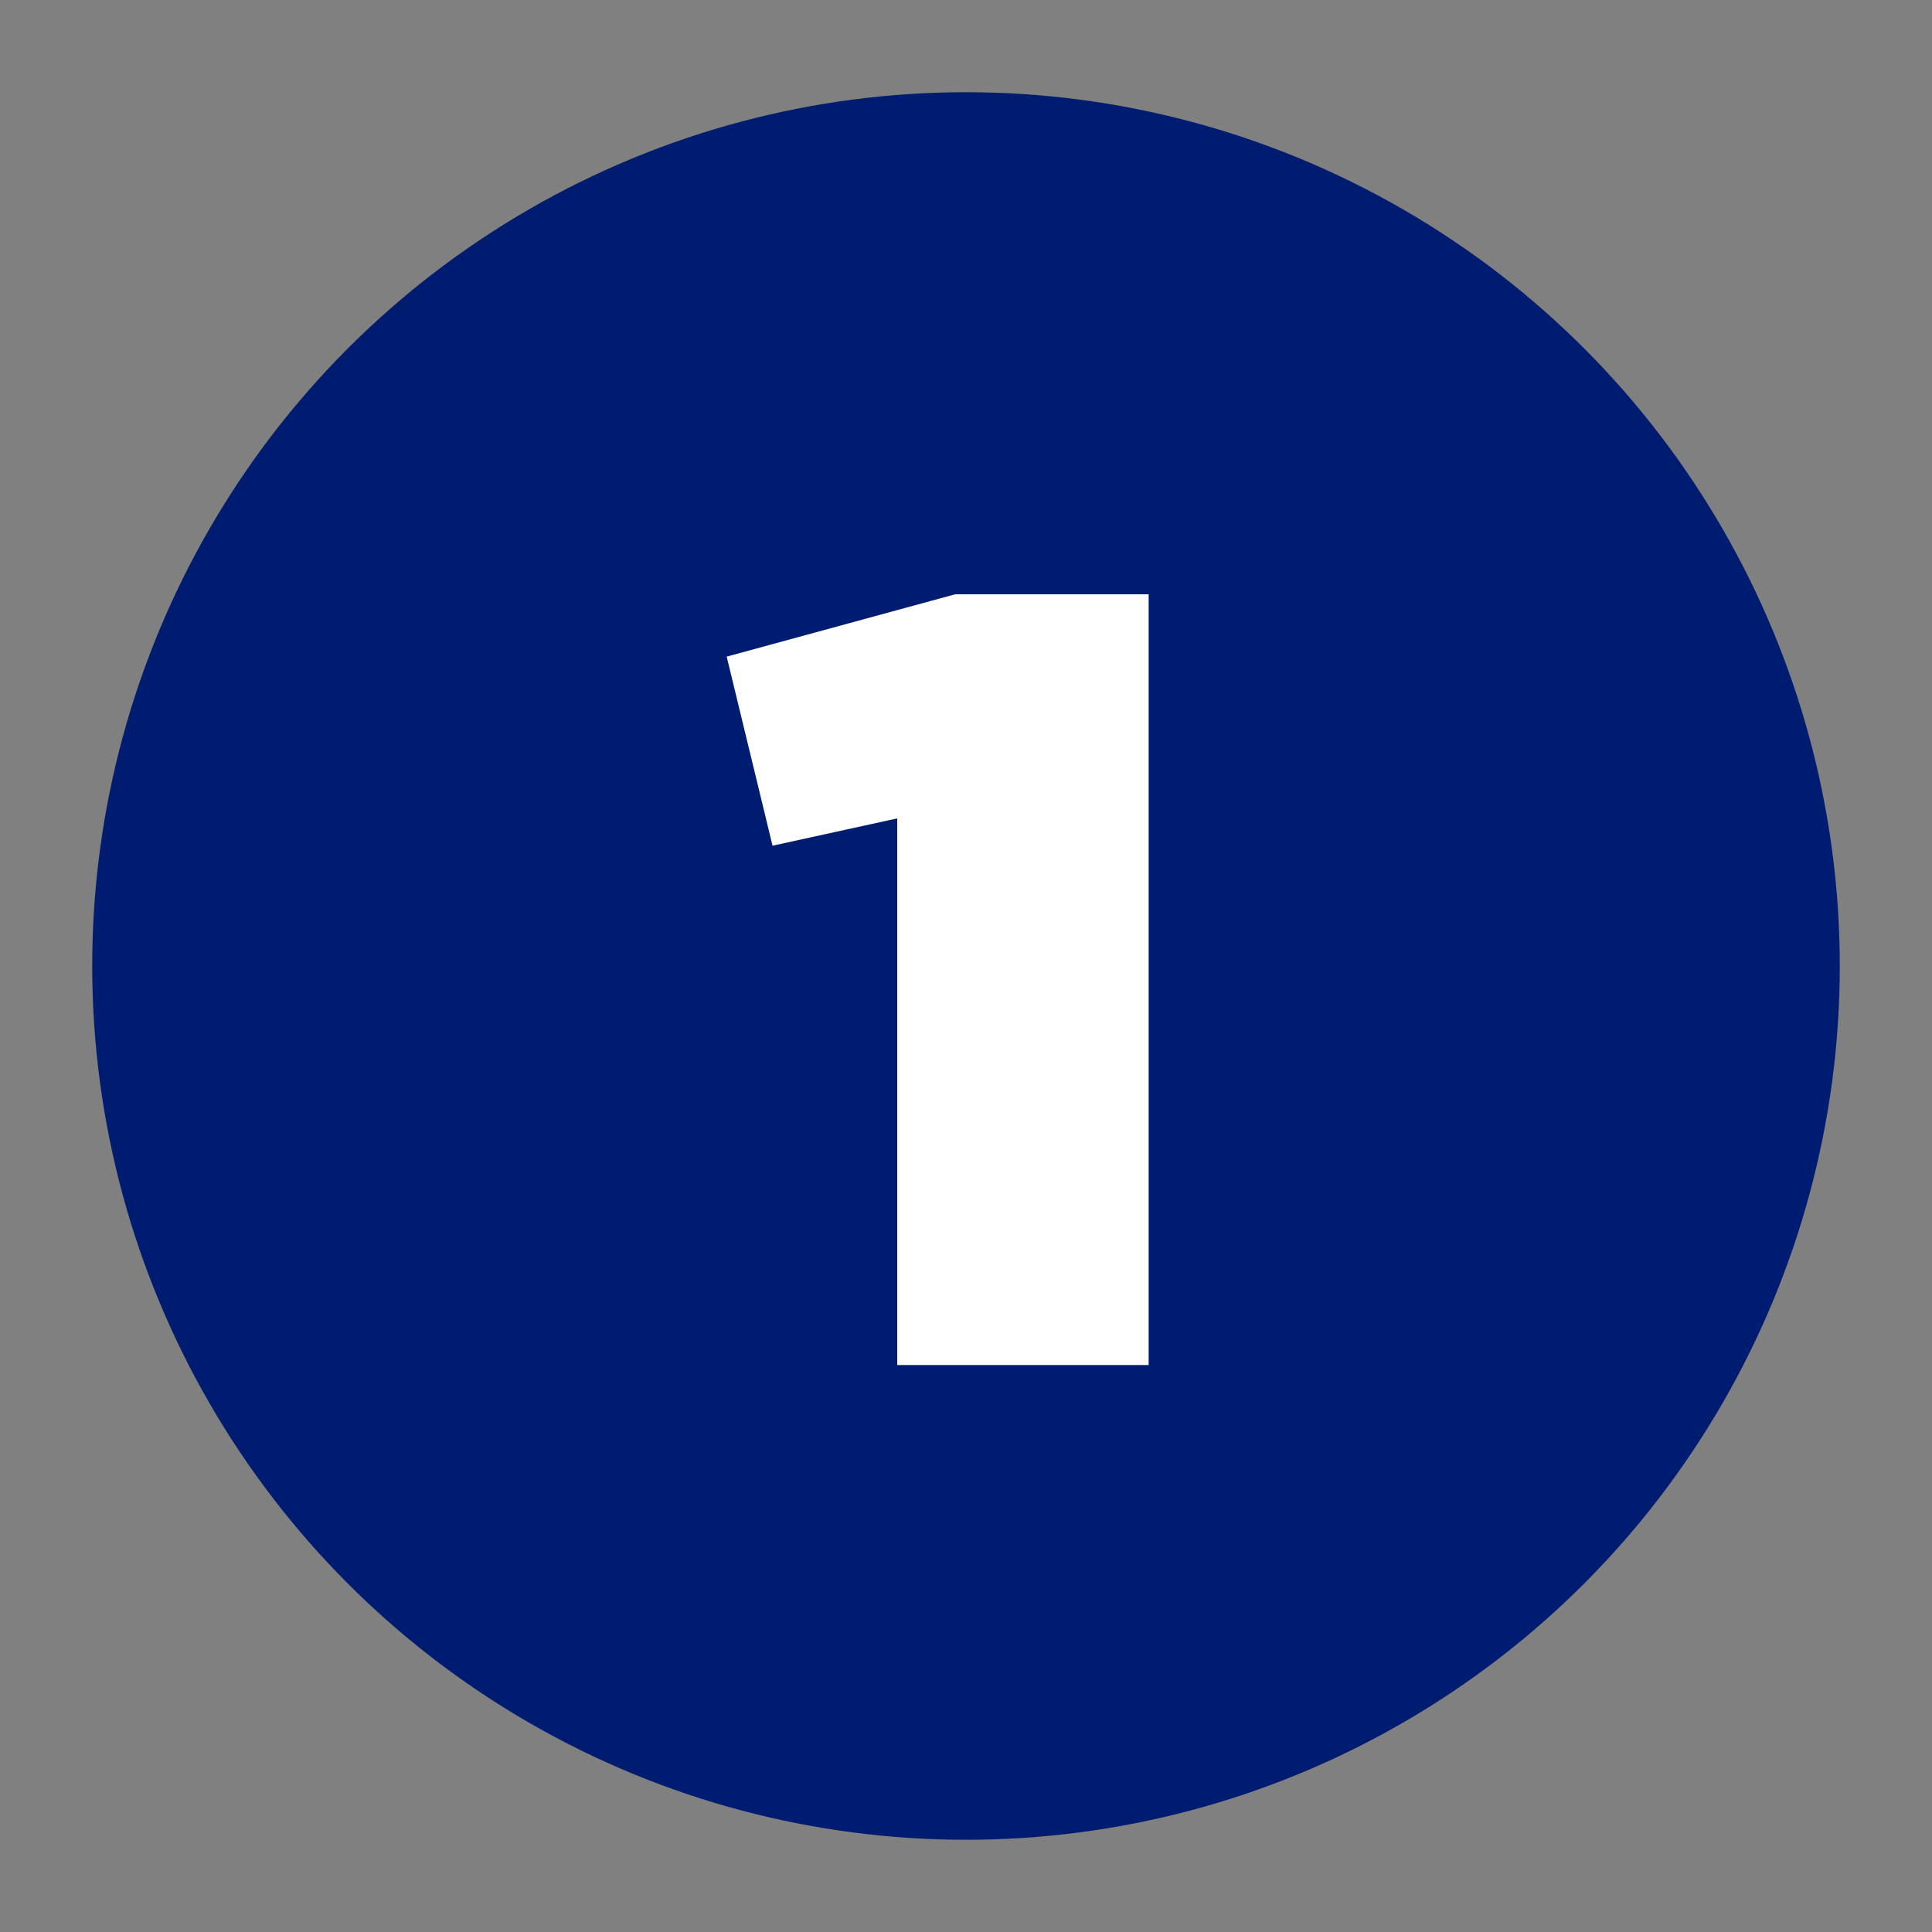
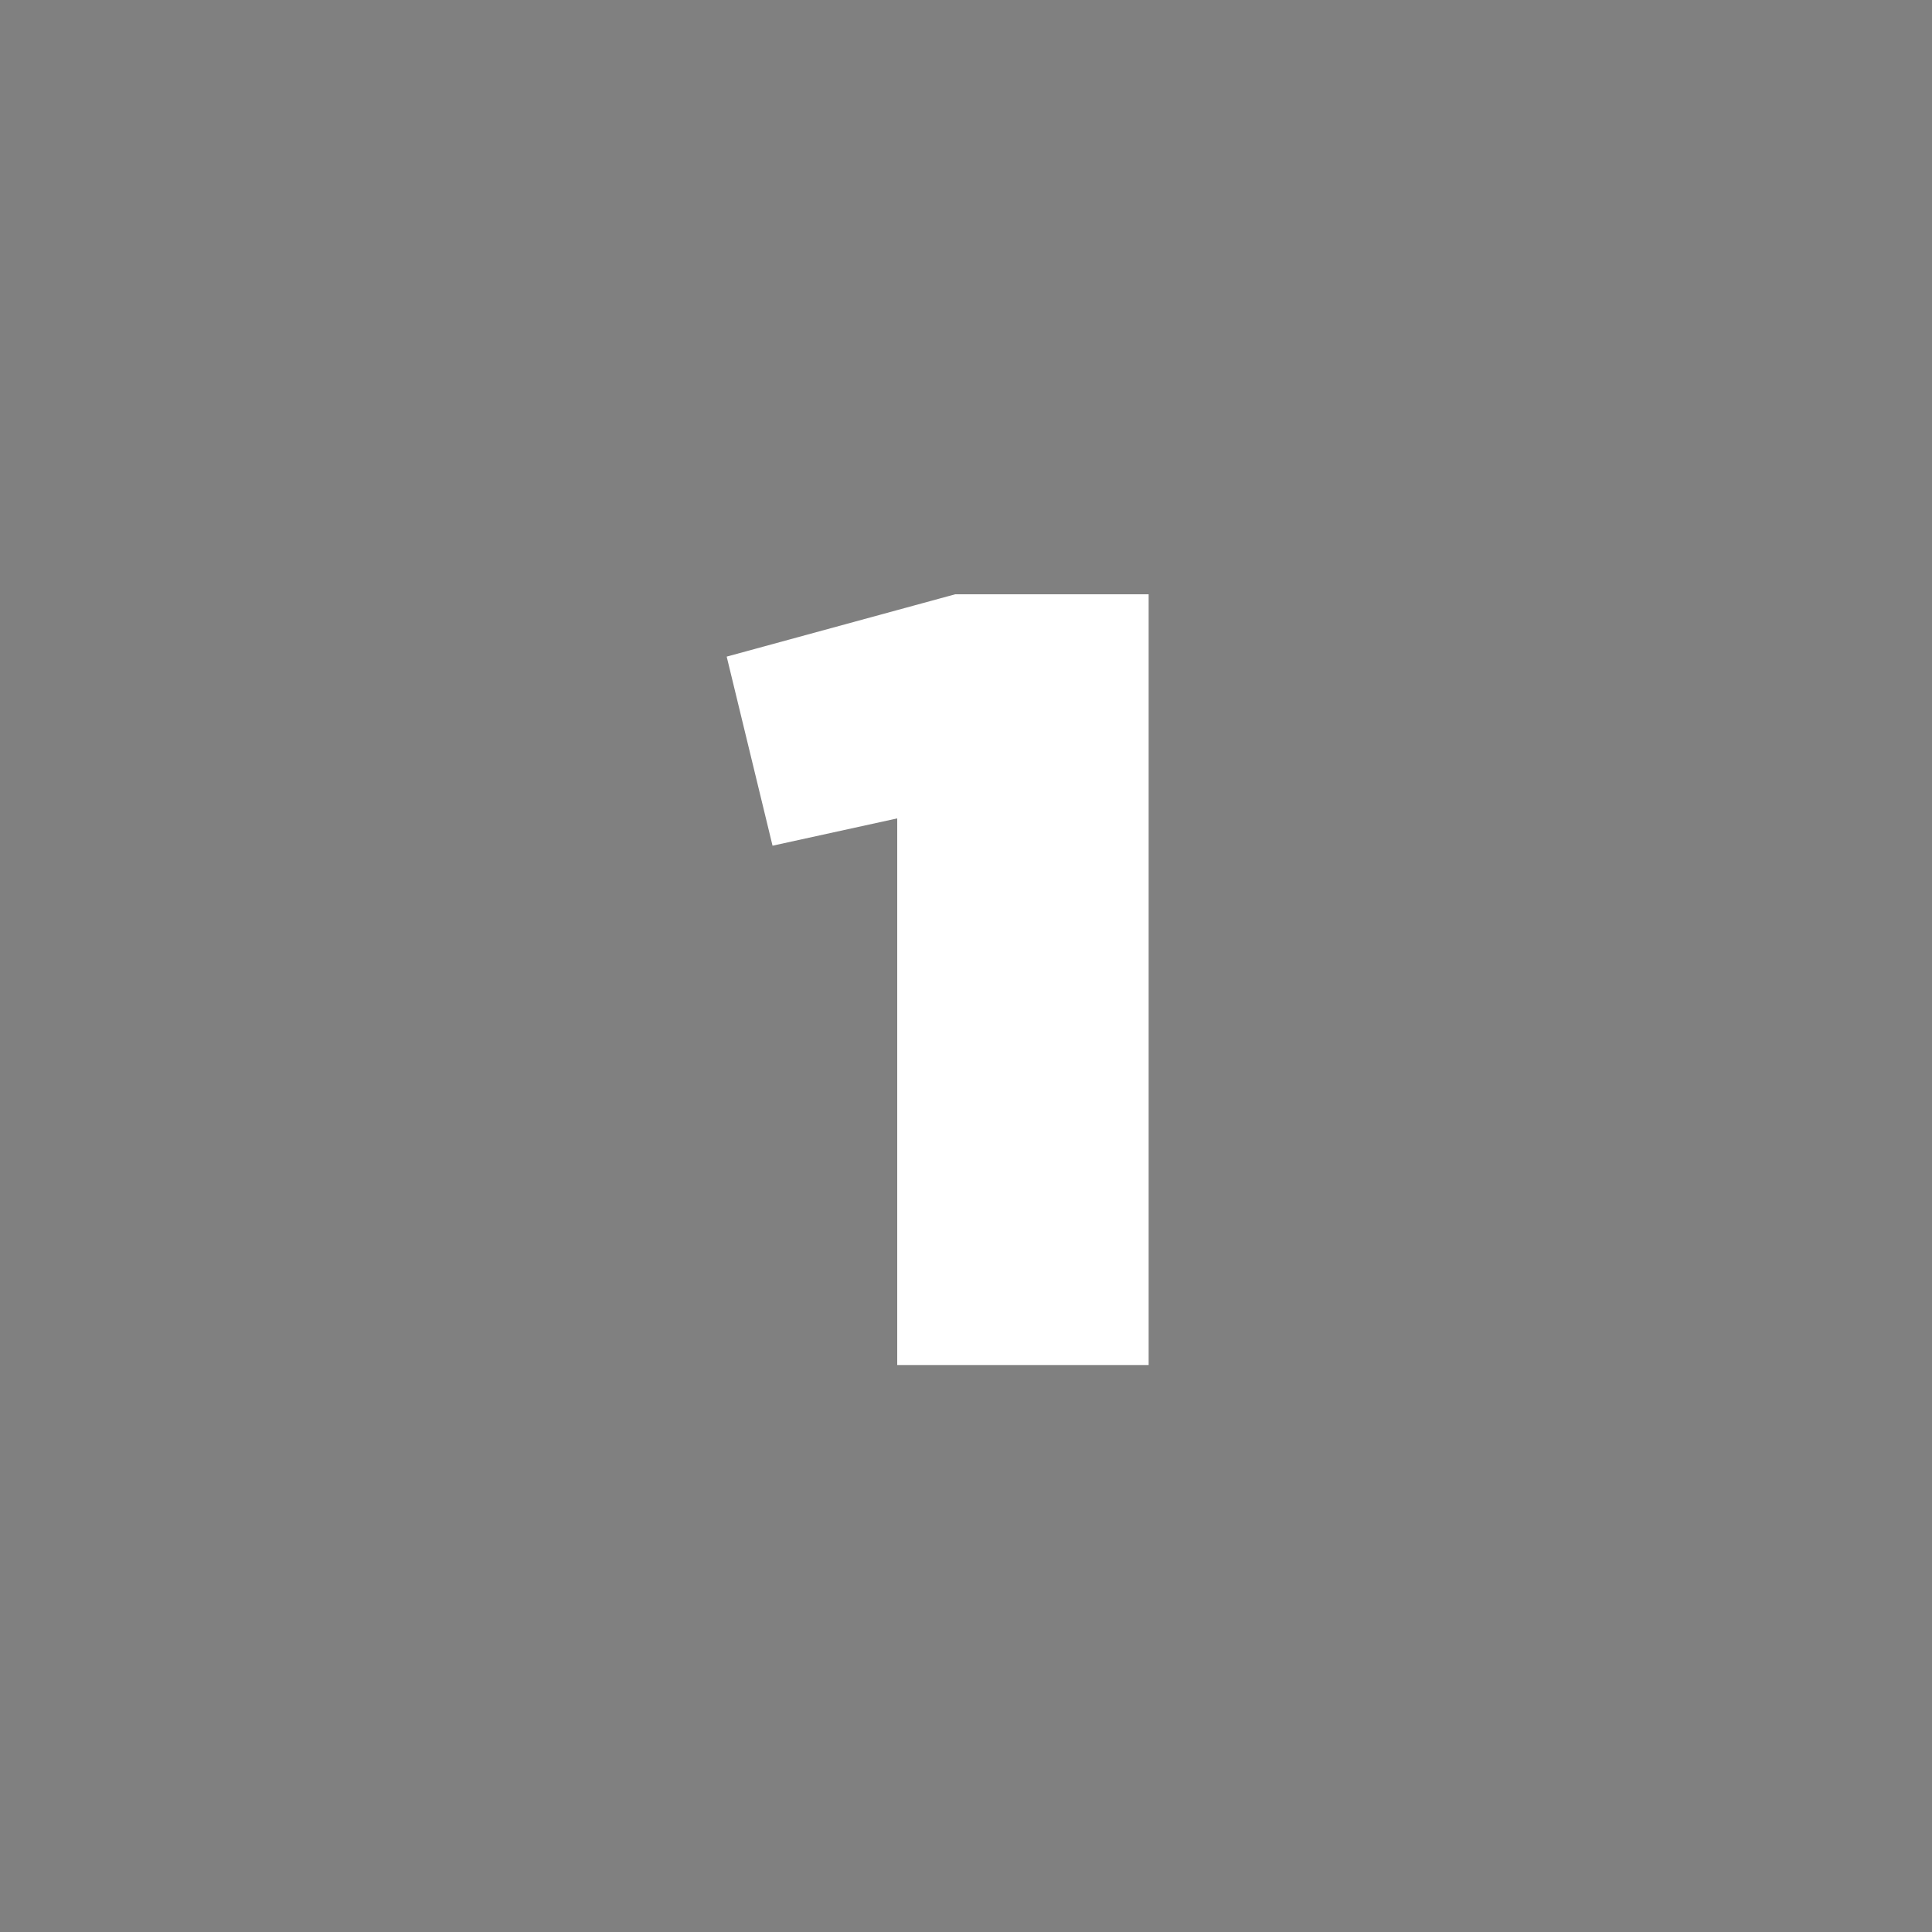
<svg xmlns="http://www.w3.org/2000/svg" id="Layer_1" version="1.1" viewBox="0 0 750 750">
  <rect x="0" y="0" width="750" height="750" fill="#808080" stroke="none" />
  <defs>
    <style>
      .st0 {
        fill: #001c71;
      }

      .st1 {
        isolation: isolate;
      }

      .st2 {
        fill: #fff;
      }
    </style>
  </defs>
-   <circle class="st0" cx="375" cy="375" r="339.2" />
  <g class="st1">
    <g class="st1">
      <path class="st2" d="M348.3,317.7l-48.4,10.6-17.8-73.4,88.7-24.2h75.1v299.2h-97.6v-212.2Z" />
    </g>
  </g>
</svg>